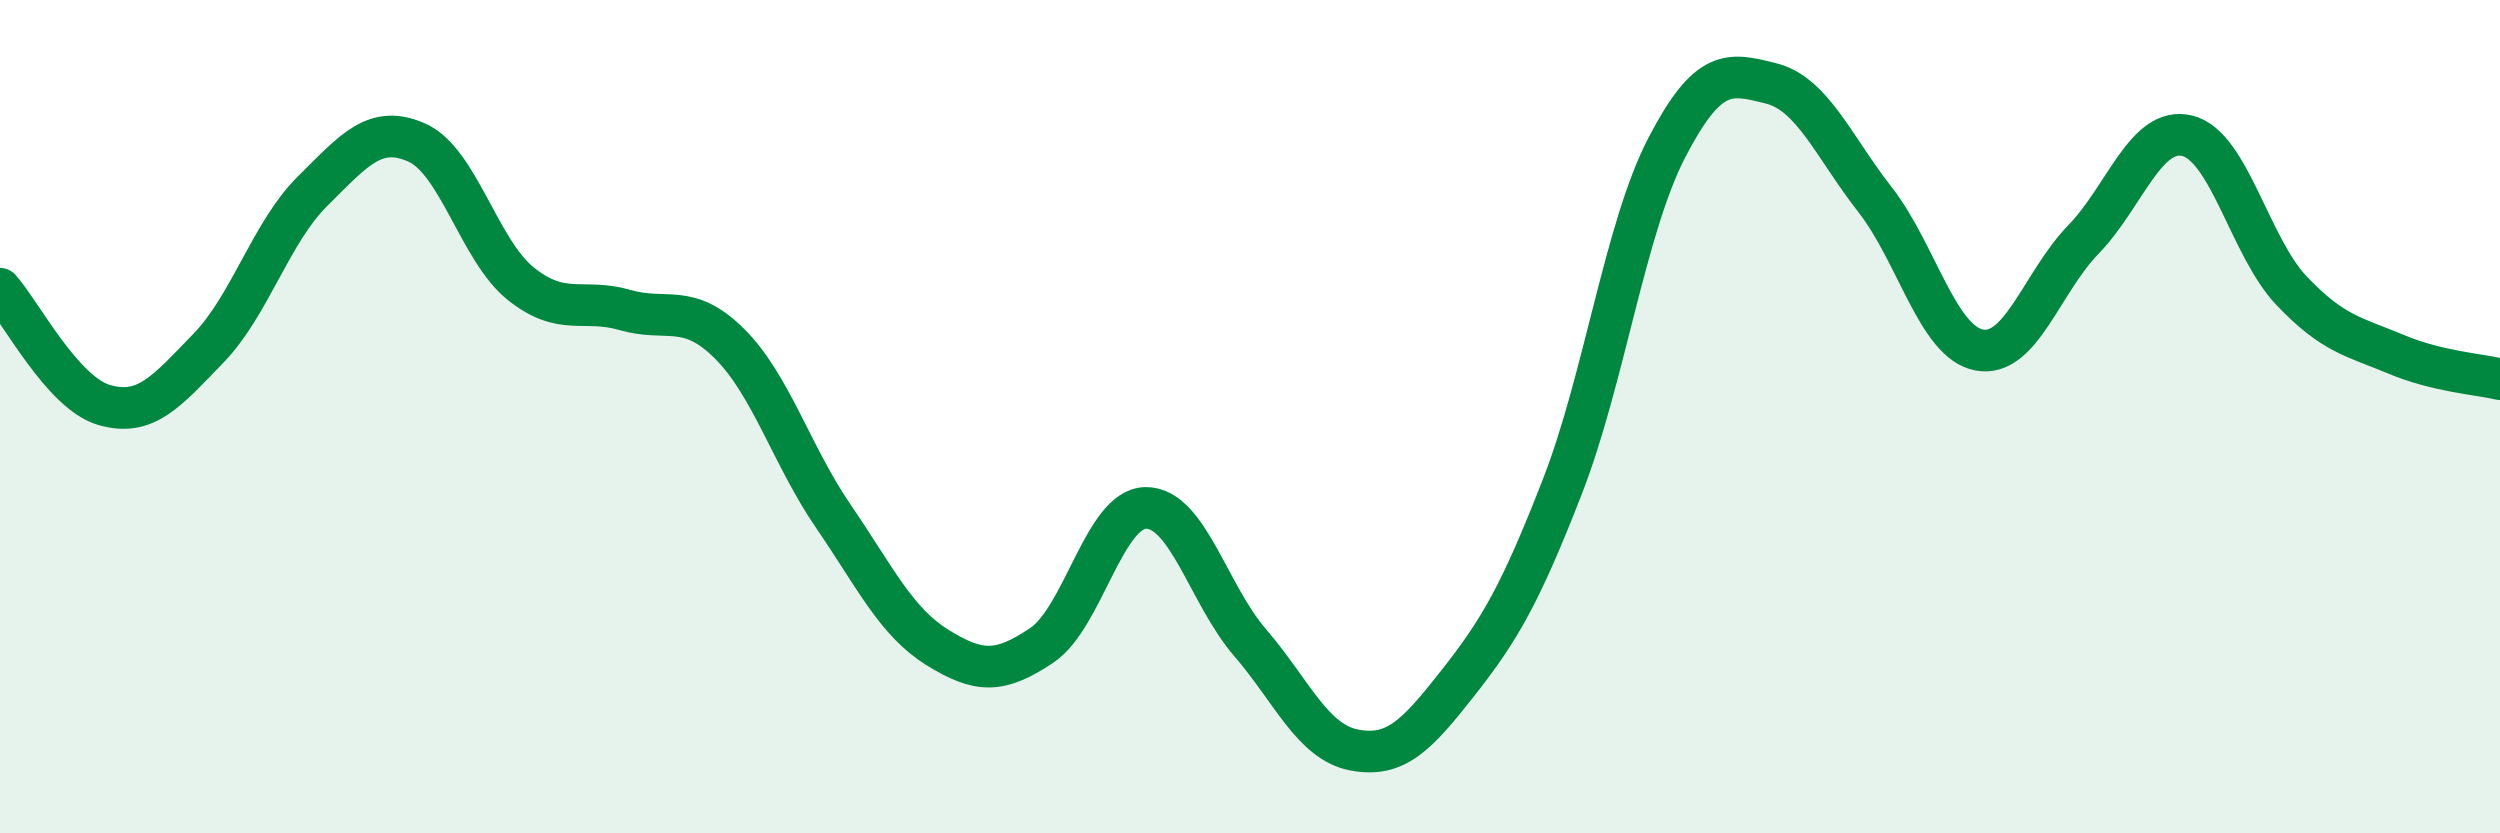
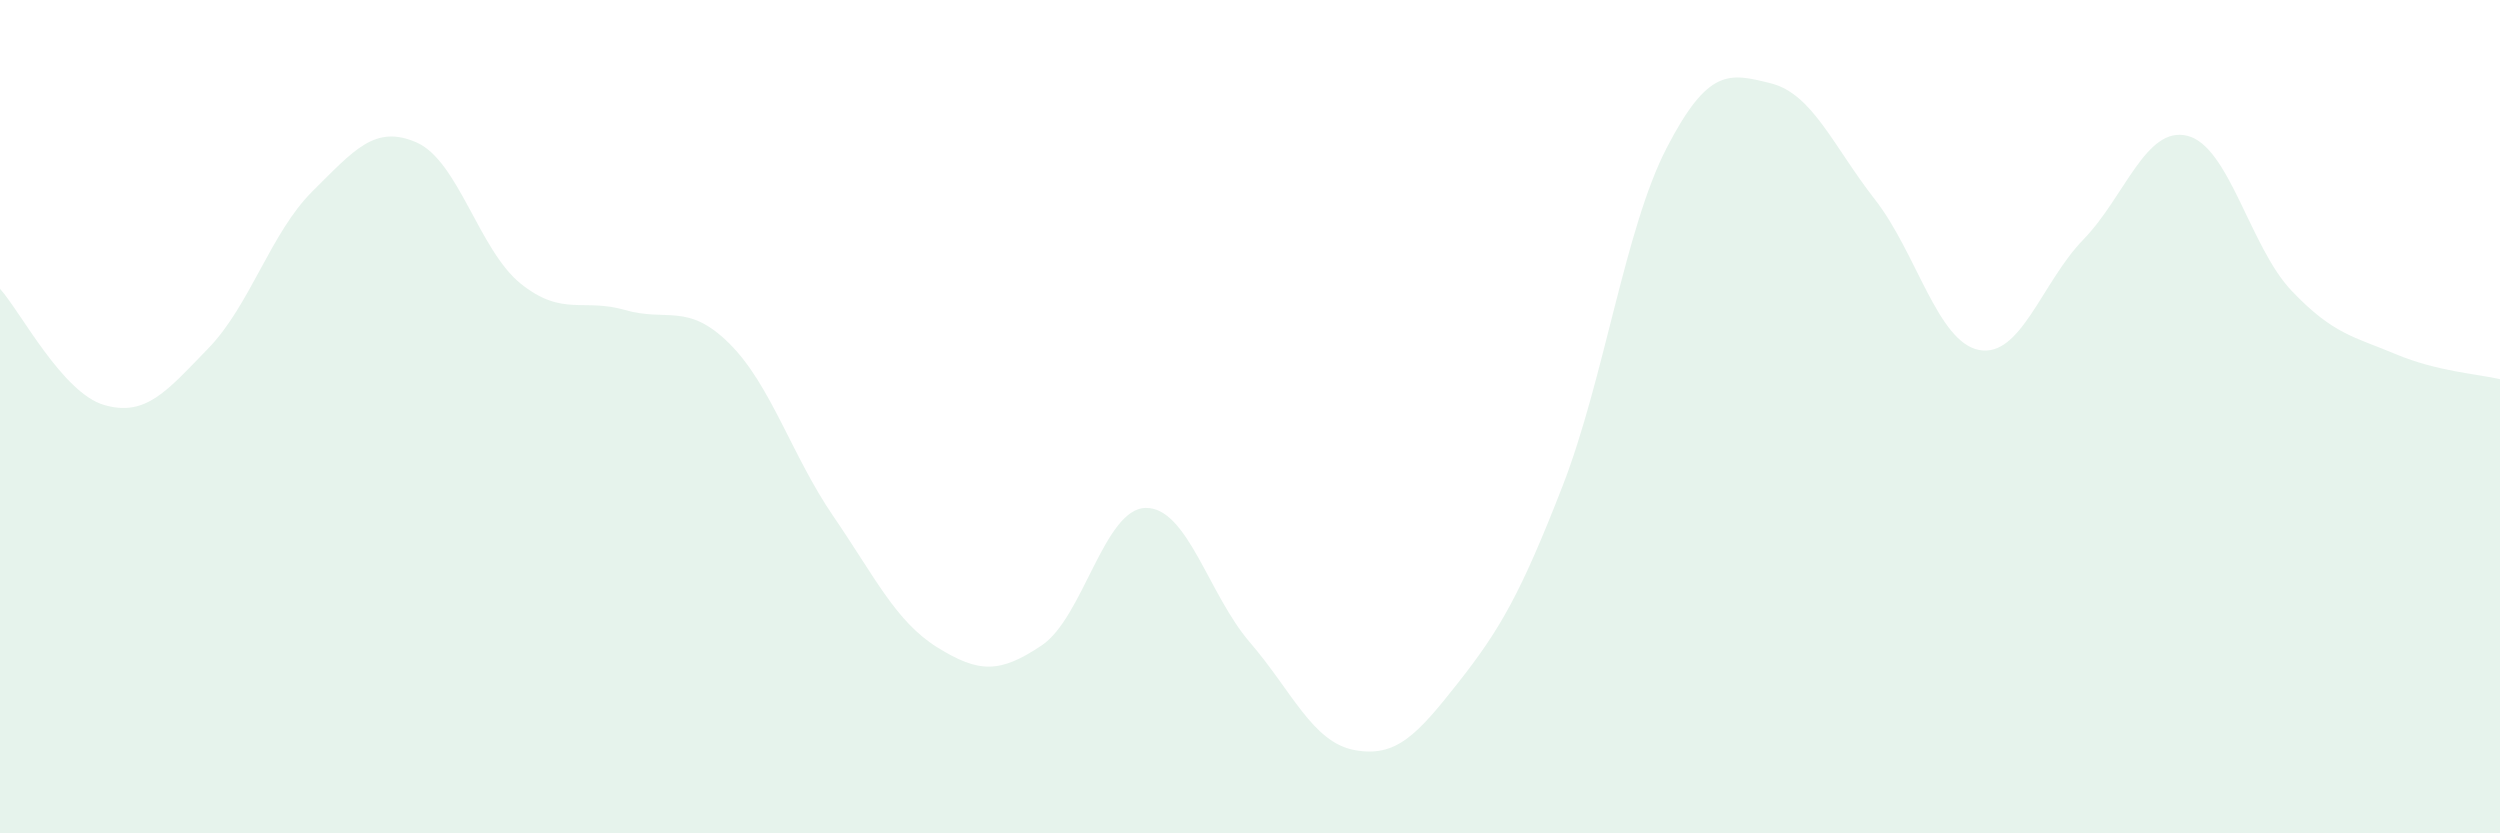
<svg xmlns="http://www.w3.org/2000/svg" width="60" height="20" viewBox="0 0 60 20">
  <path d="M 0,6.93 C 0.5,7.49 1.5,9.43 2.5,9.72 C 3.5,10.01 4,9.39 5,8.36 C 6,7.33 6.5,5.58 7.5,4.59 C 8.5,3.6 9,2.98 10,3.42 C 11,3.86 11.5,6.01 12.5,6.81 C 13.5,7.61 14,7.15 15,7.44 C 16,7.73 16.5,7.25 17.5,8.24 C 18.5,9.23 19,10.93 20,12.39 C 21,13.85 21.5,14.92 22.5,15.54 C 23.5,16.16 24,16.16 25,15.49 C 26,14.82 26.5,12.2 27.5,12.19 C 28.5,12.18 29,14.26 30,15.42 C 31,16.58 31.5,17.81 32.5,18 C 33.5,18.19 34,17.65 35,16.38 C 36,15.11 36.5,14.24 37.5,11.67 C 38.5,9.1 39,5.48 40,3.55 C 41,1.62 41.5,1.75 42.5,2 C 43.5,2.25 44,3.51 45,4.79 C 46,6.07 46.5,8.21 47.5,8.4 C 48.5,8.59 49,6.78 50,5.75 C 51,4.72 51.5,3.01 52.5,3.26 C 53.5,3.51 54,5.93 55,6.98 C 56,8.03 56.5,8.08 57.5,8.5 C 58.5,8.92 59.5,8.98 60,9.1L60 20L0 20Z" fill="#008740" opacity="0.1" stroke-linecap="round" stroke-linejoin="round" />
-   <path d="M 0,6.93 C 0.5,7.49 1.5,9.43 2.5,9.72 C 3.5,10.01 4,9.39 5,8.36 C 6,7.33 6.5,5.58 7.5,4.59 C 8.5,3.6 9,2.98 10,3.42 C 11,3.86 11.5,6.01 12.5,6.81 C 13.5,7.61 14,7.15 15,7.44 C 16,7.73 16.5,7.25 17.5,8.24 C 18.5,9.23 19,10.93 20,12.39 C 21,13.85 21.5,14.92 22.5,15.54 C 23.5,16.16 24,16.16 25,15.49 C 26,14.82 26.5,12.2 27.5,12.19 C 28.5,12.18 29,14.26 30,15.42 C 31,16.58 31.5,17.81 32.5,18 C 33.5,18.19 34,17.65 35,16.38 C 36,15.11 36.5,14.24 37.5,11.67 C 38.5,9.1 39,5.48 40,3.55 C 41,1.62 41.5,1.75 42.5,2 C 43.5,2.25 44,3.51 45,4.79 C 46,6.07 46.5,8.21 47.5,8.4 C 48.5,8.59 49,6.78 50,5.75 C 51,4.72 51.5,3.01 52.5,3.26 C 53.5,3.51 54,5.93 55,6.98 C 56,8.03 56.5,8.08 57.5,8.5 C 58.5,8.92 59.5,8.98 60,9.1" stroke="#008740" stroke-width="1" fill="none" stroke-linecap="round" stroke-linejoin="round" />
</svg>